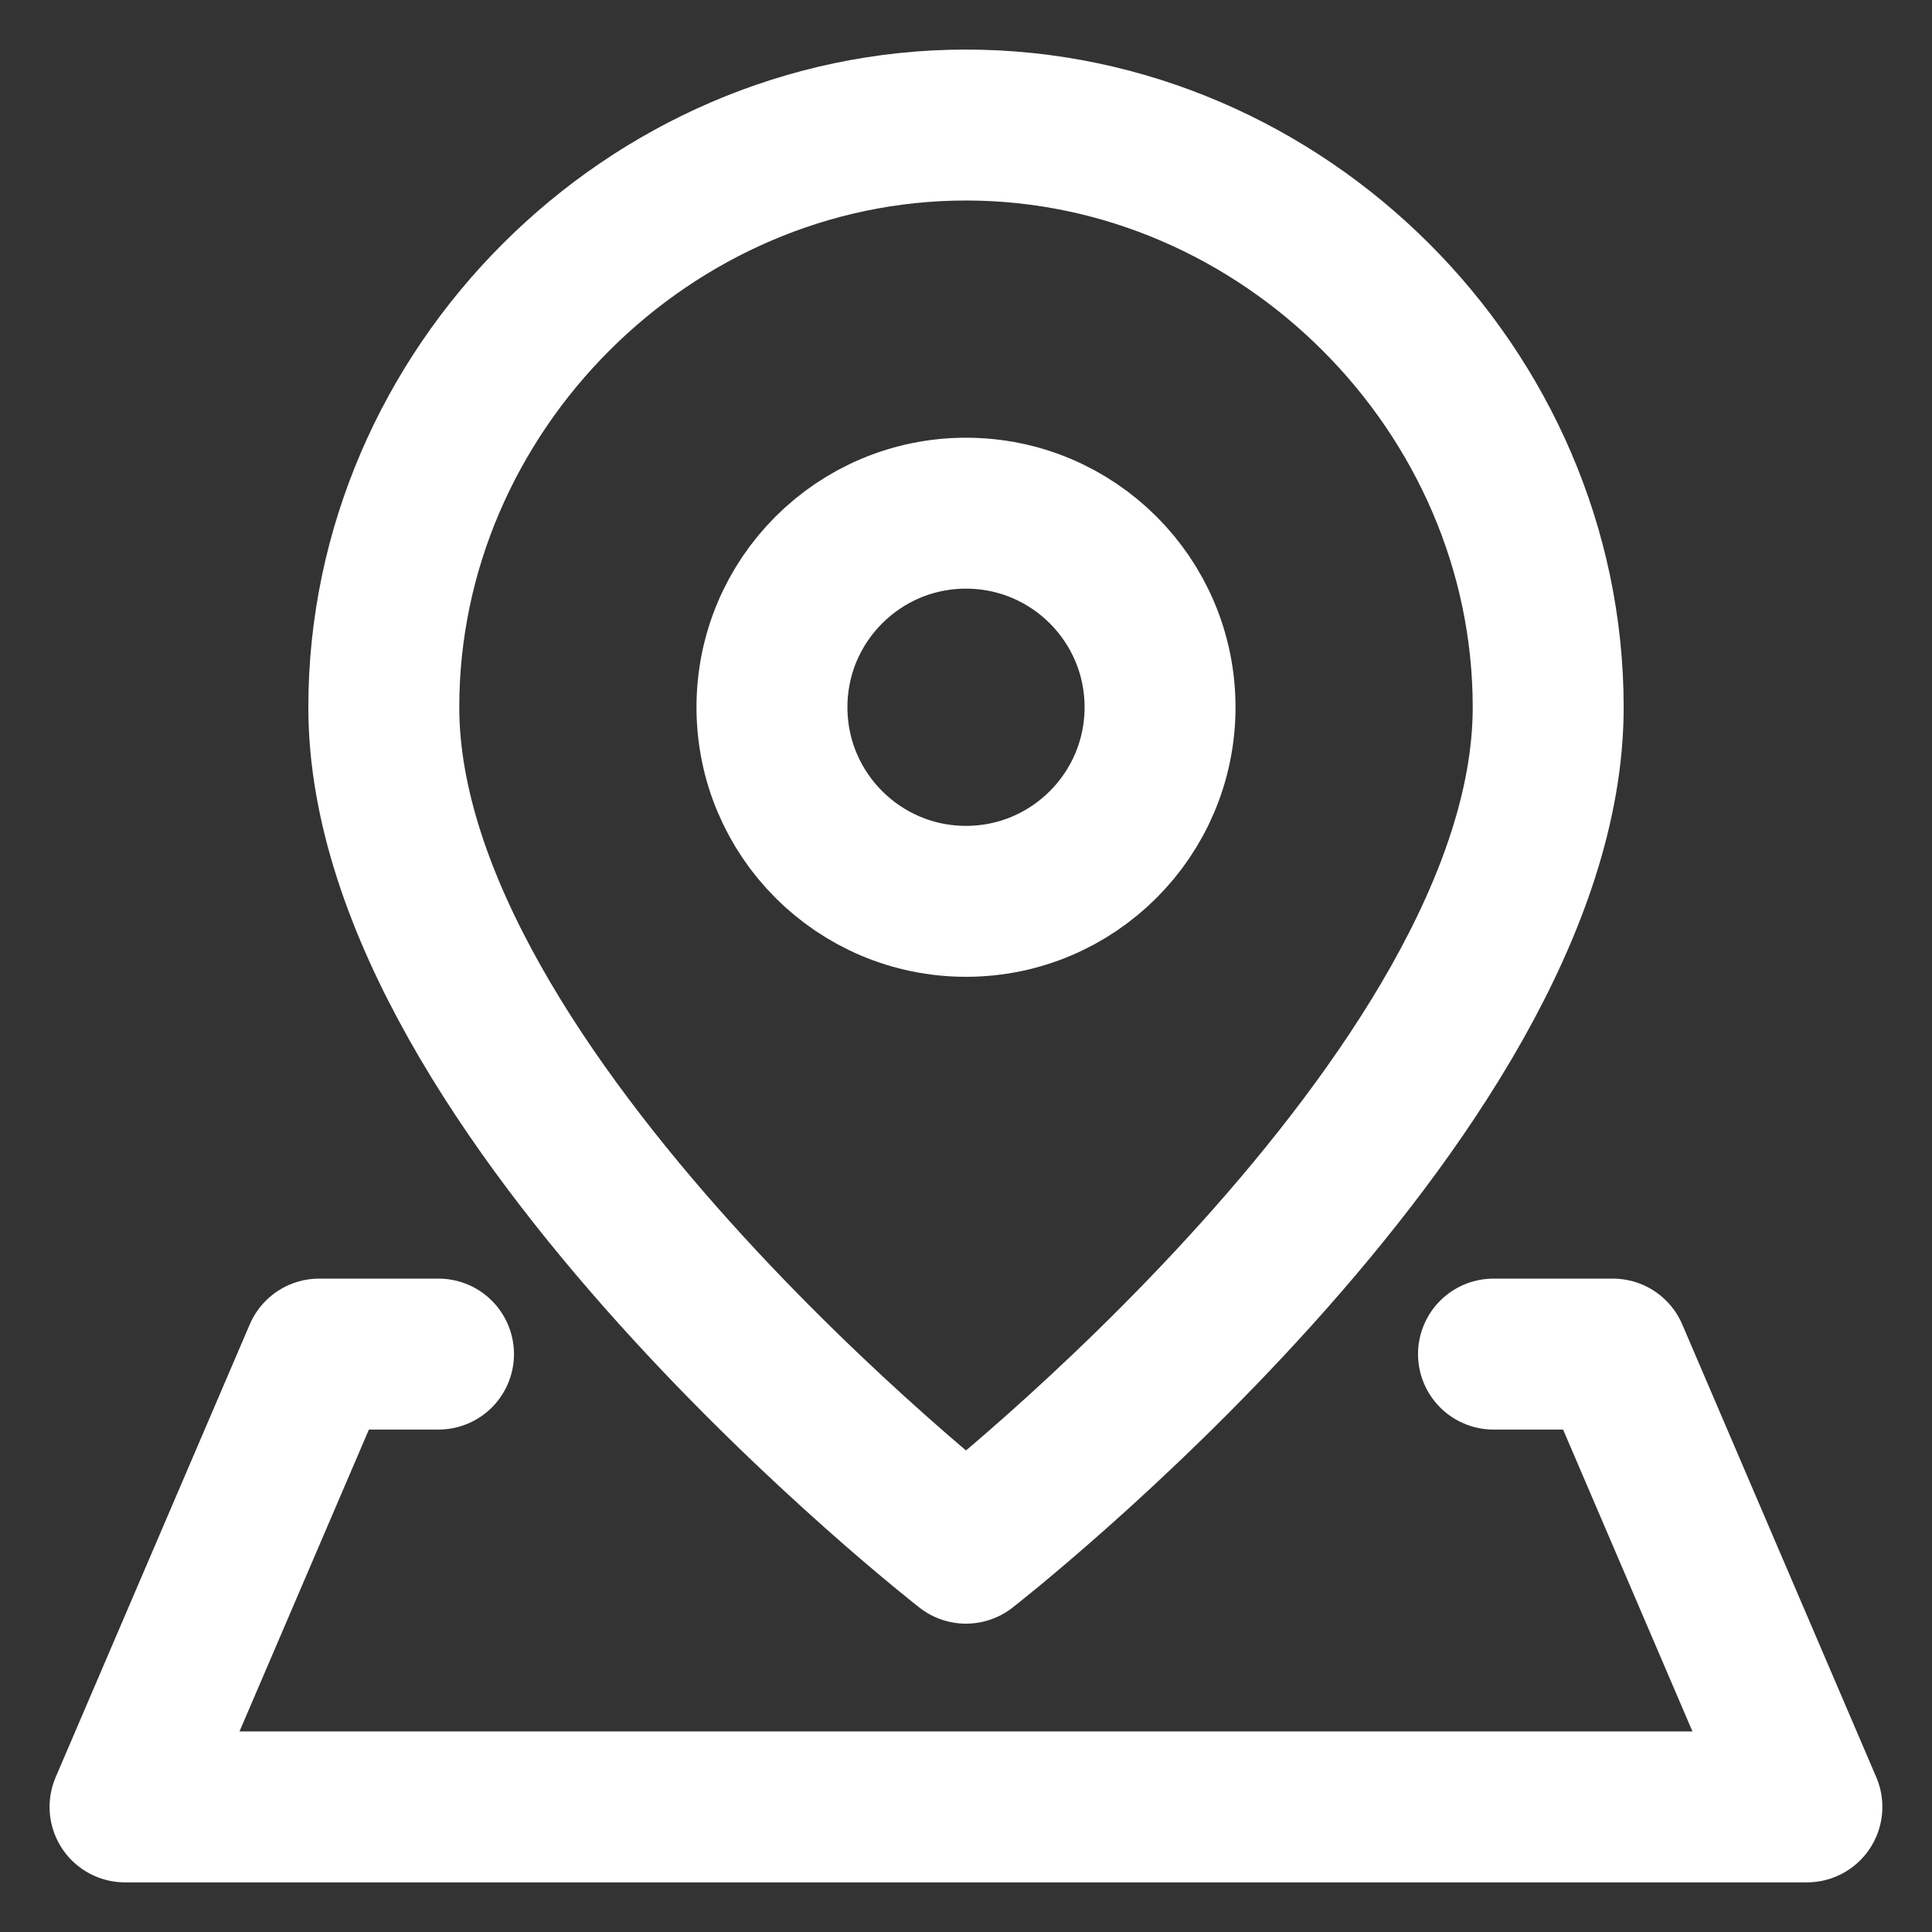
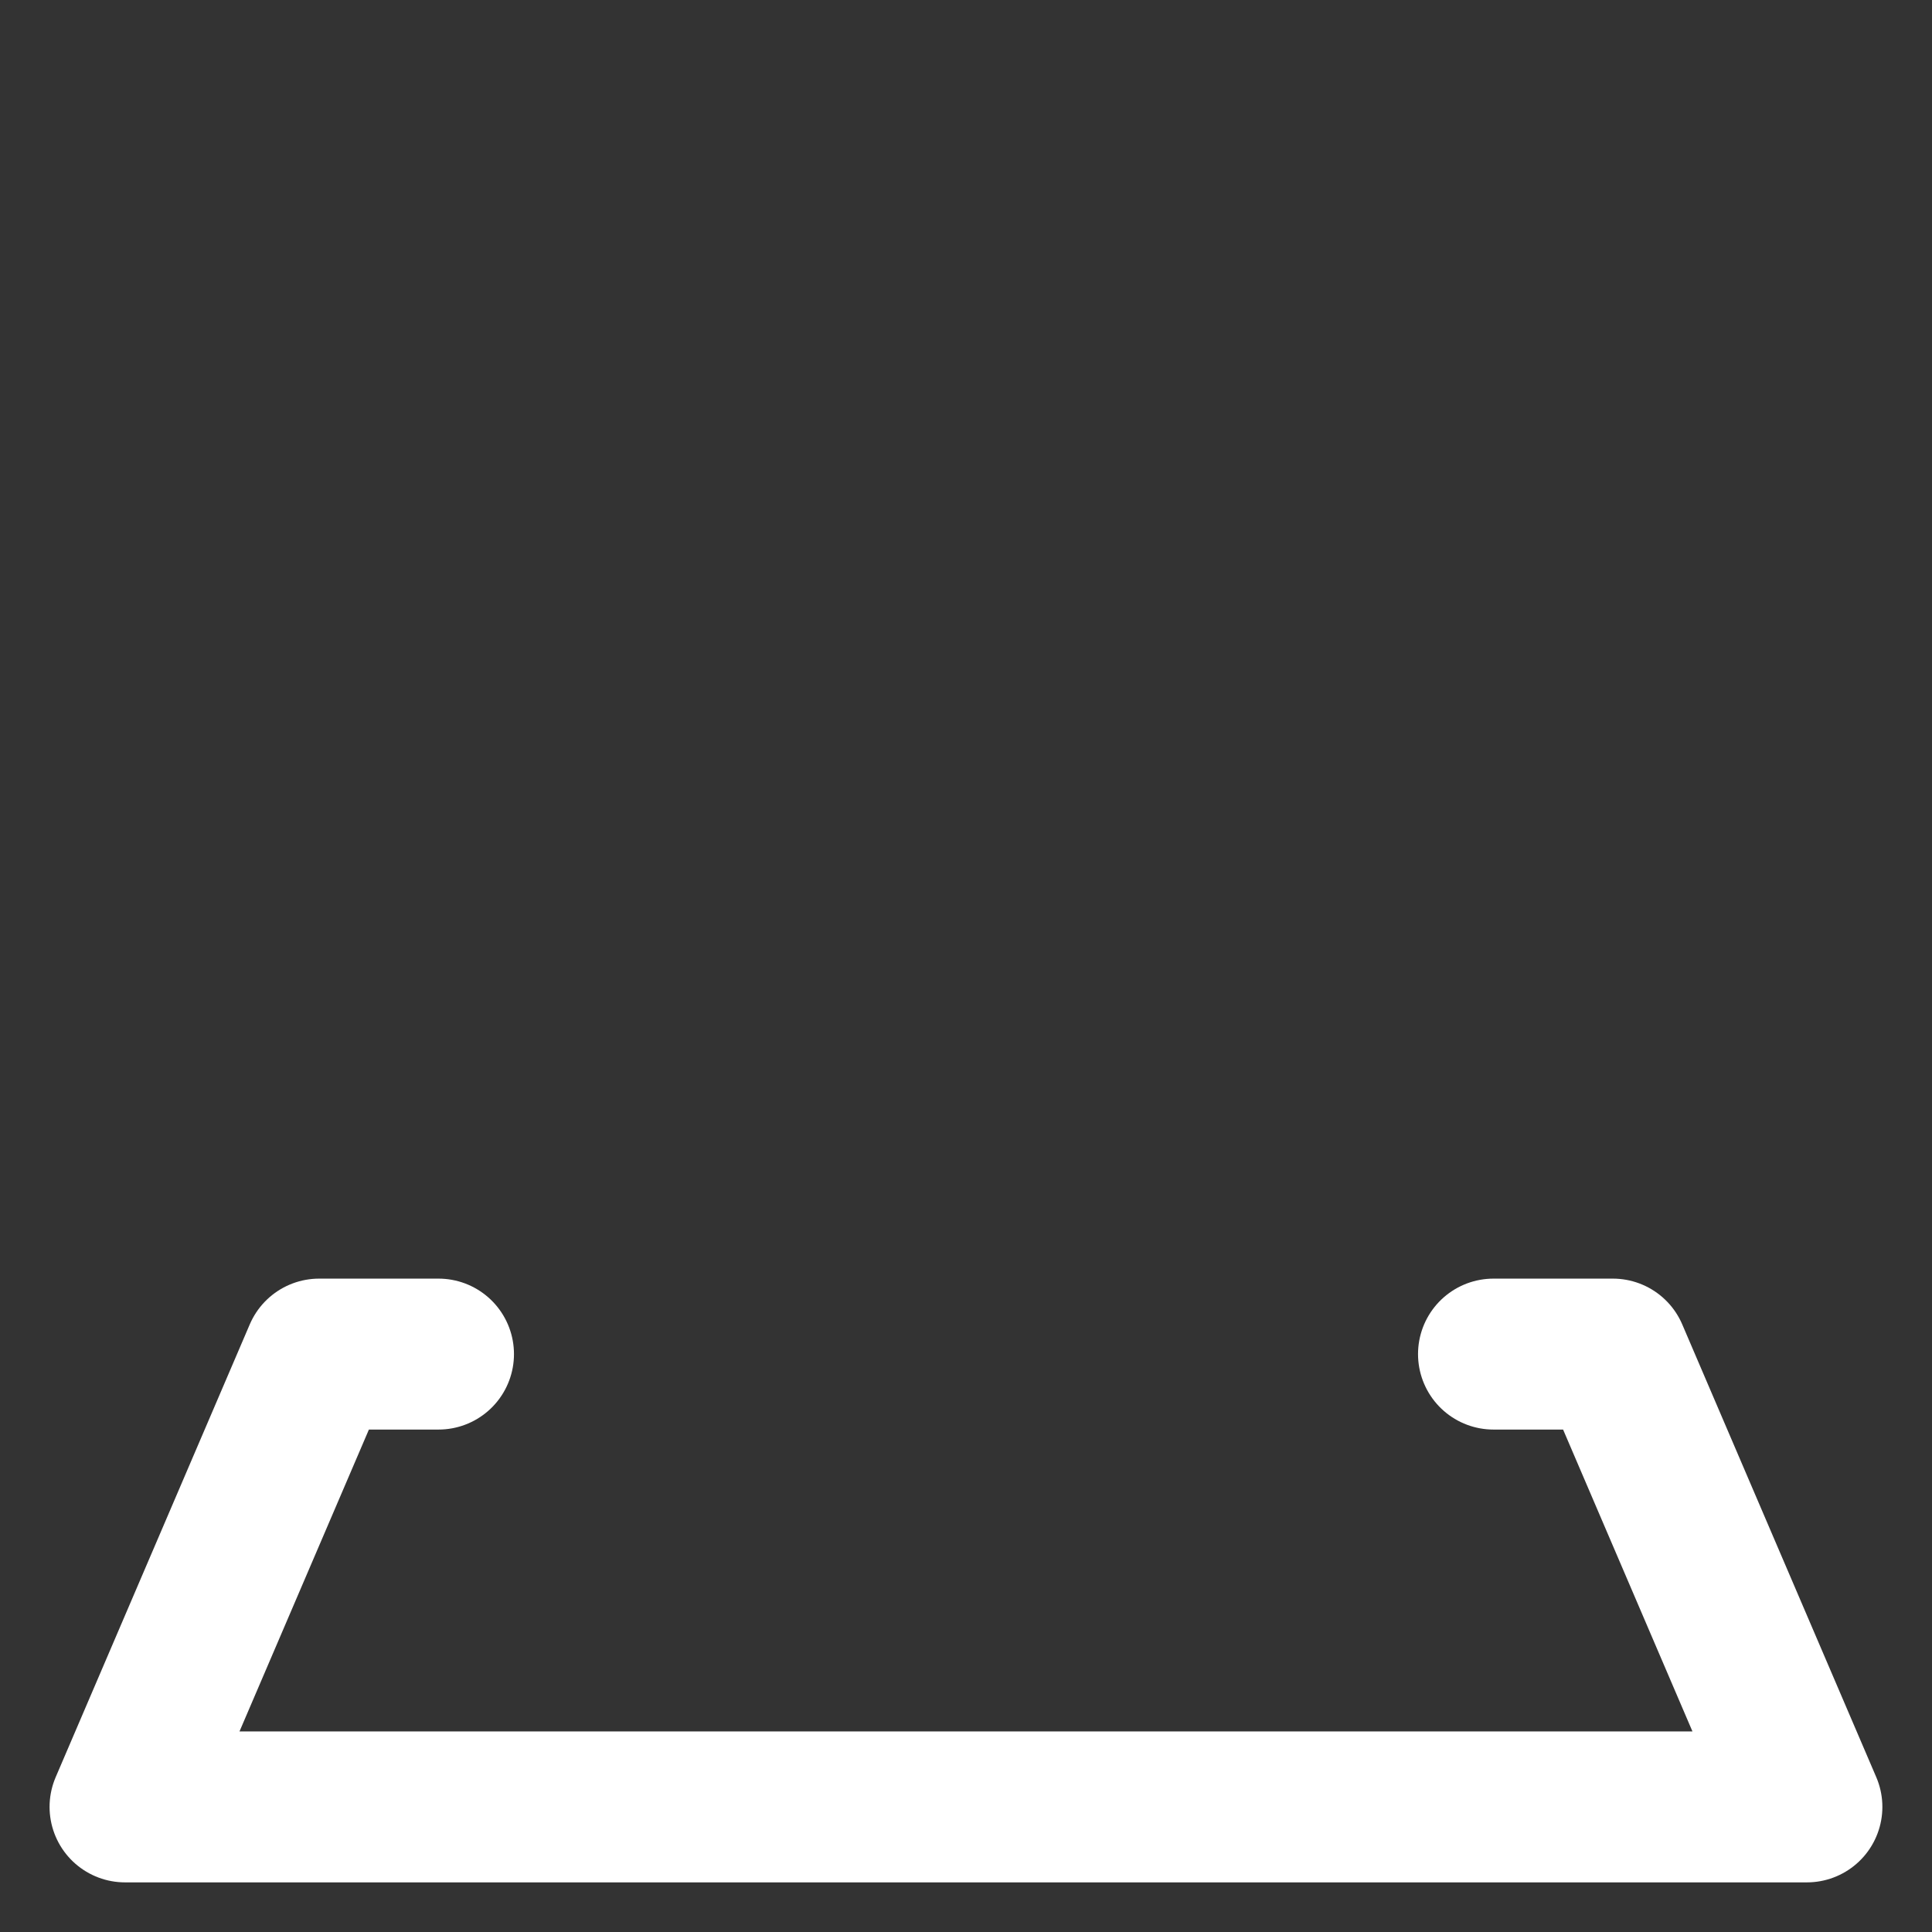
<svg xmlns="http://www.w3.org/2000/svg" width="32" height="32" viewBox="0 0 32 32" fill="none">
  <rect x="0" y="0" width="32" height="32" fill="#333333" stroke="none" />
-   <path d="M25.643 11.714C25.643 18.143 16 25.643 16 25.643C16 25.643 6.357 18.143 6.357 11.714C6.357 6.462 10.748 2.071 16 2.071C21.252 2.071 25.643 6.462 25.643 11.714Z" stroke="white" stroke-width="2.5" stroke-linecap="round" stroke-linejoin="round" />
-   <path d="M16 14.929C17.775 14.929 19.214 13.489 19.214 11.714C19.214 9.939 17.775 8.5 16 8.5C14.225 8.5 12.786 9.939 12.786 11.714C12.786 13.489 14.225 14.929 16 14.929Z" stroke="white" stroke-width="2.5" stroke-linecap="round" stroke-linejoin="round" />
  <path d="M24.737 22.428H26.714L29.928 29.928H2.071L5.286 22.428H7.263" stroke="white" stroke-width="2.5" stroke-linecap="round" stroke-linejoin="round" />
</svg>